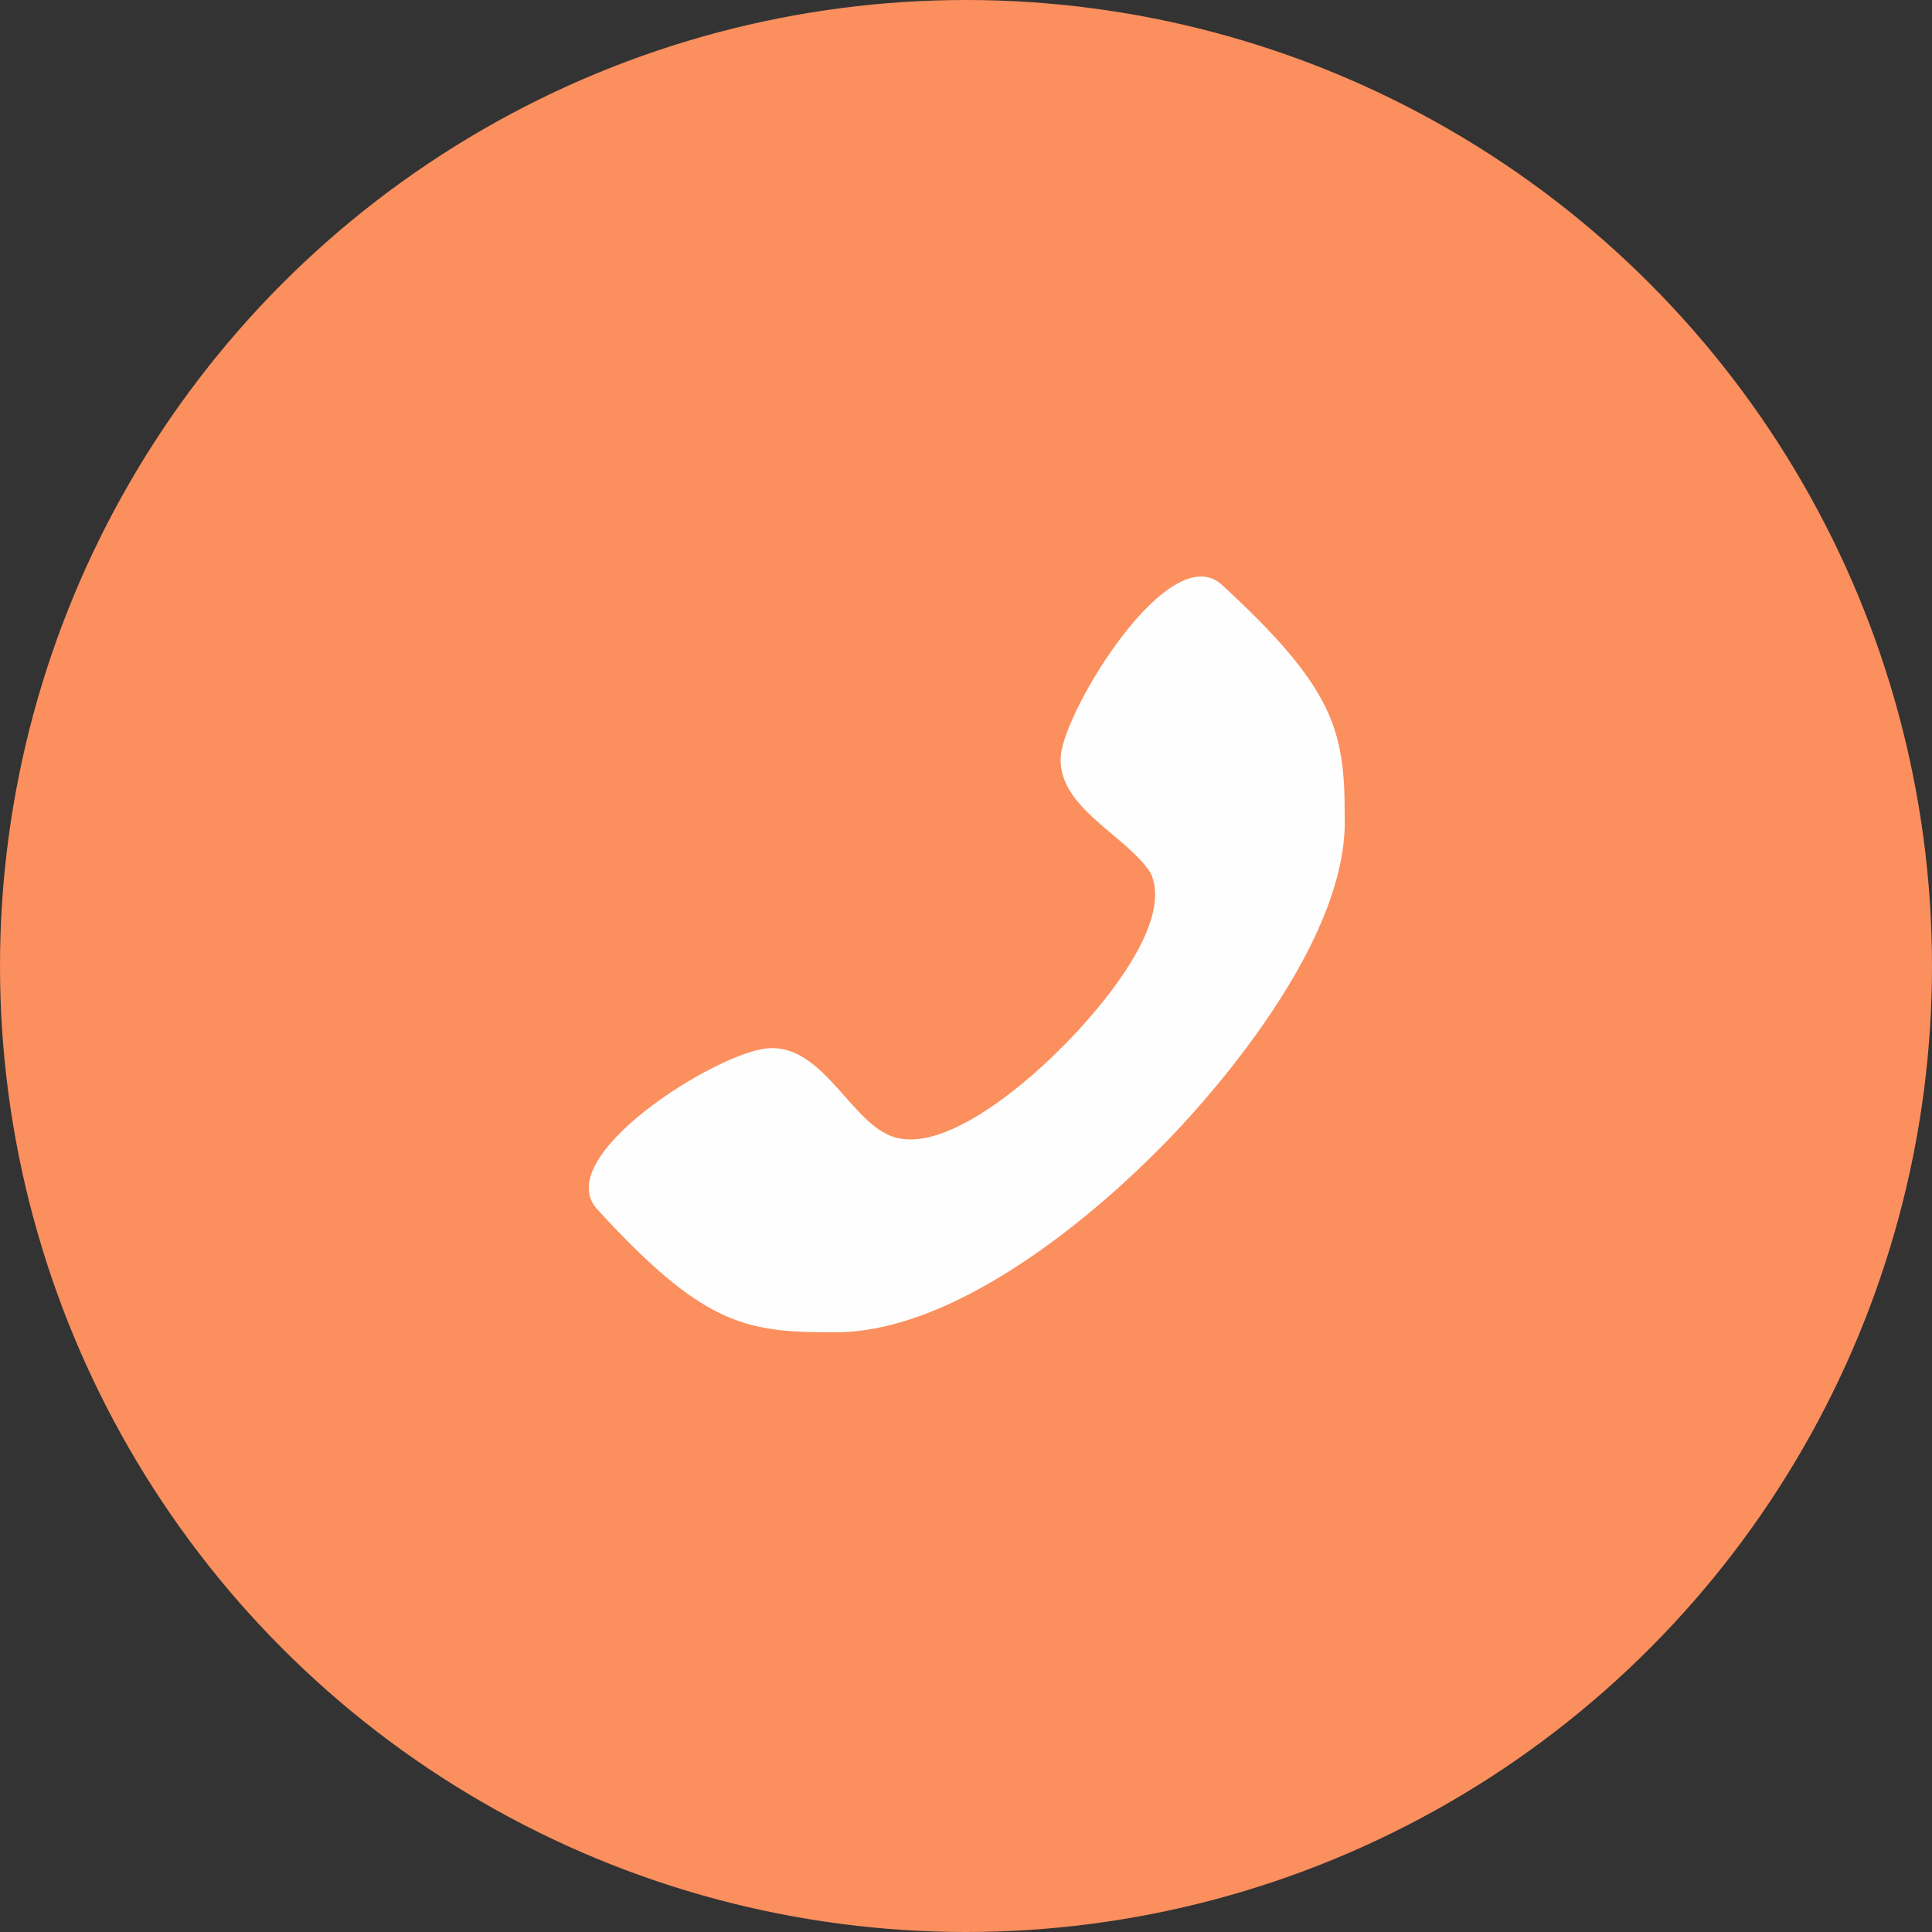
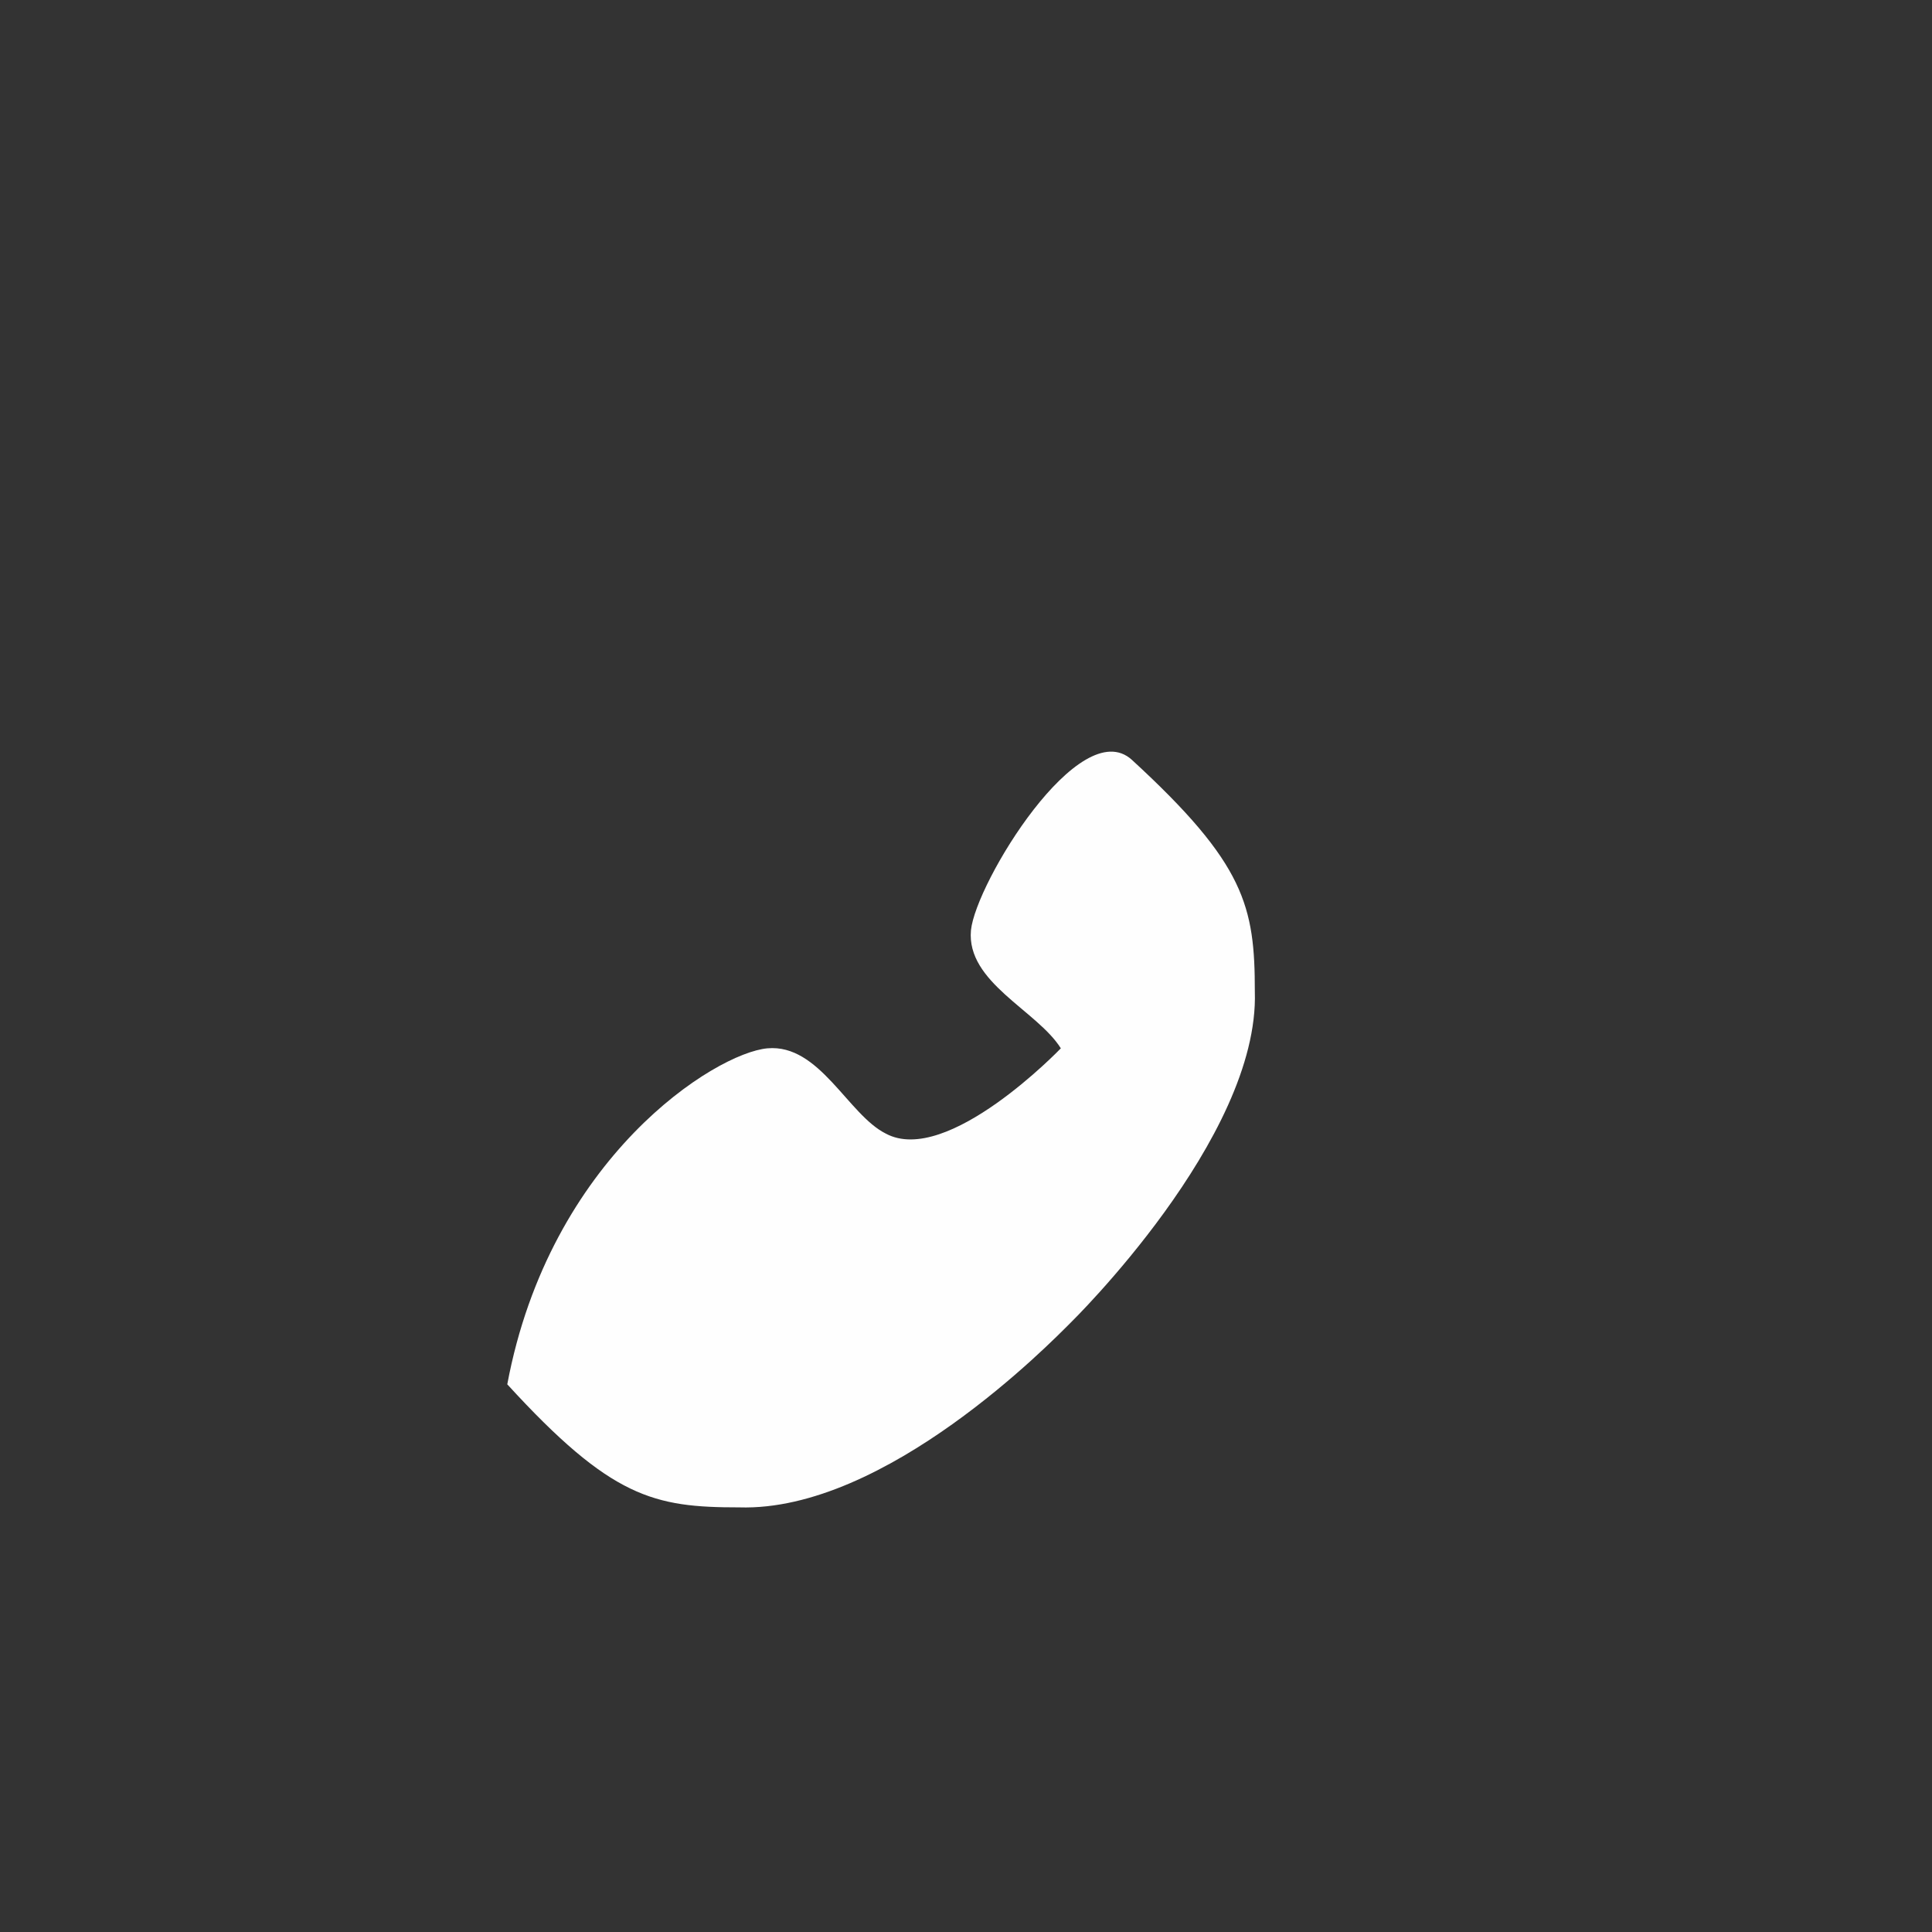
<svg xmlns="http://www.w3.org/2000/svg" id="icon_icon_tel.svg" data-name="icon/icon_tel.svg" width="46" height="46" viewBox="0 0 46 46">
  <rect x="0" y="0" width="46" height="46" fill="#333333" stroke="none" />
  <defs>
    <style>
      .cls-1 {
        fill: #fb8f5e;
      }

      .cls-2 {
        fill: #fefefe;
        fill-rule: evenodd;
      }
    </style>
  </defs>
-   <circle id="シェイプ" class="cls-1" cx="23" cy="23" r="23" />
-   <path id="シェイプ-2" data-name="シェイプ" class="cls-2" d="M469.273,3645.96c1.24-.11,1.916,1.58,2.817,2.03,1.464,0.79,4.168-2.03,4.168-2.03s2.816-2.7,2.14-4.17c-0.563-.9-2.253-1.57-2.14-2.81,0.113-1.13,2.591-5.18,3.83-4.06,2.7,2.48,2.929,3.49,2.929,5.52,0.113,3.49-4.393,7.89-4.393,7.89-0.451.45-4.394,4.5-7.886,4.39-2.028,0-3.041-.22-5.52-2.93C464.092,3648.55,468.035,3646.07,469.273,3645.96Z" transform="translate(-451 -3621)" />
+   <path id="シェイプ-2" data-name="シェイプ" class="cls-2" d="M469.273,3645.96c1.24-.11,1.916,1.58,2.817,2.03,1.464,0.79,4.168-2.03,4.168-2.03c-0.563-.9-2.253-1.57-2.14-2.81,0.113-1.13,2.591-5.18,3.83-4.06,2.7,2.48,2.929,3.49,2.929,5.52,0.113,3.49-4.393,7.89-4.393,7.89-0.451.45-4.394,4.5-7.886,4.39-2.028,0-3.041-.22-5.52-2.93C464.092,3648.55,468.035,3646.07,469.273,3645.96Z" transform="translate(-451 -3621)" />
</svg>